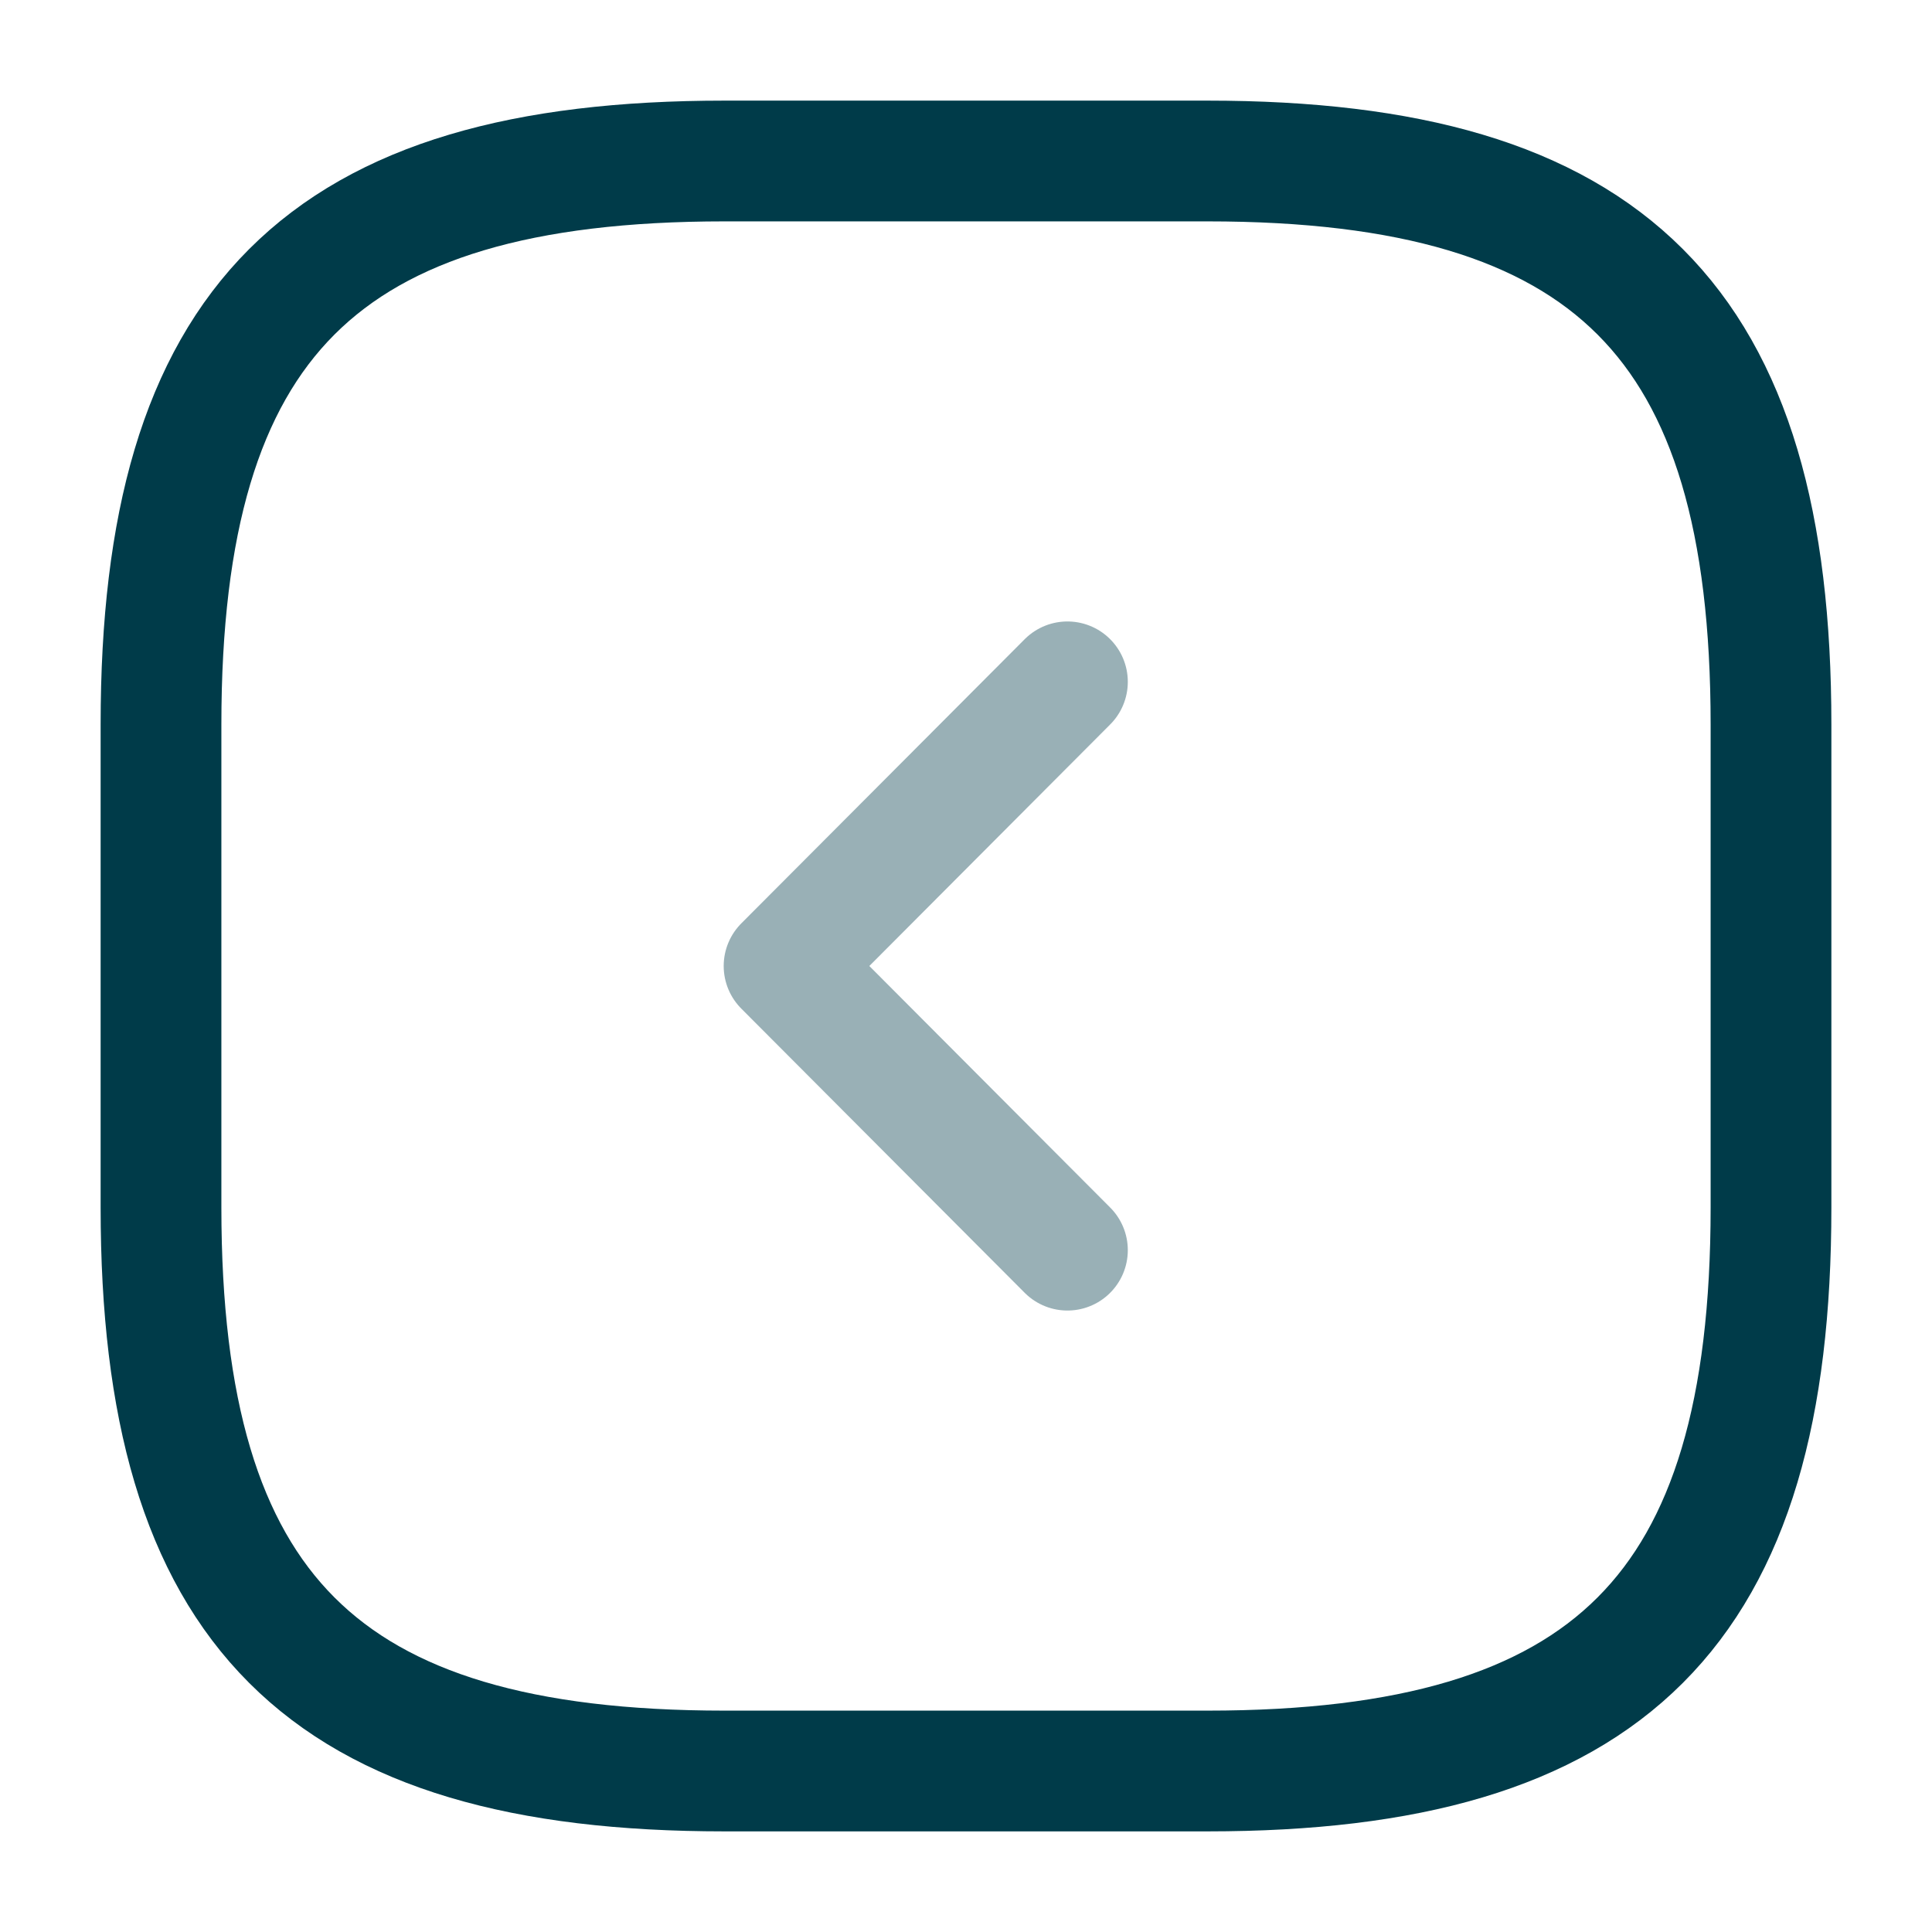
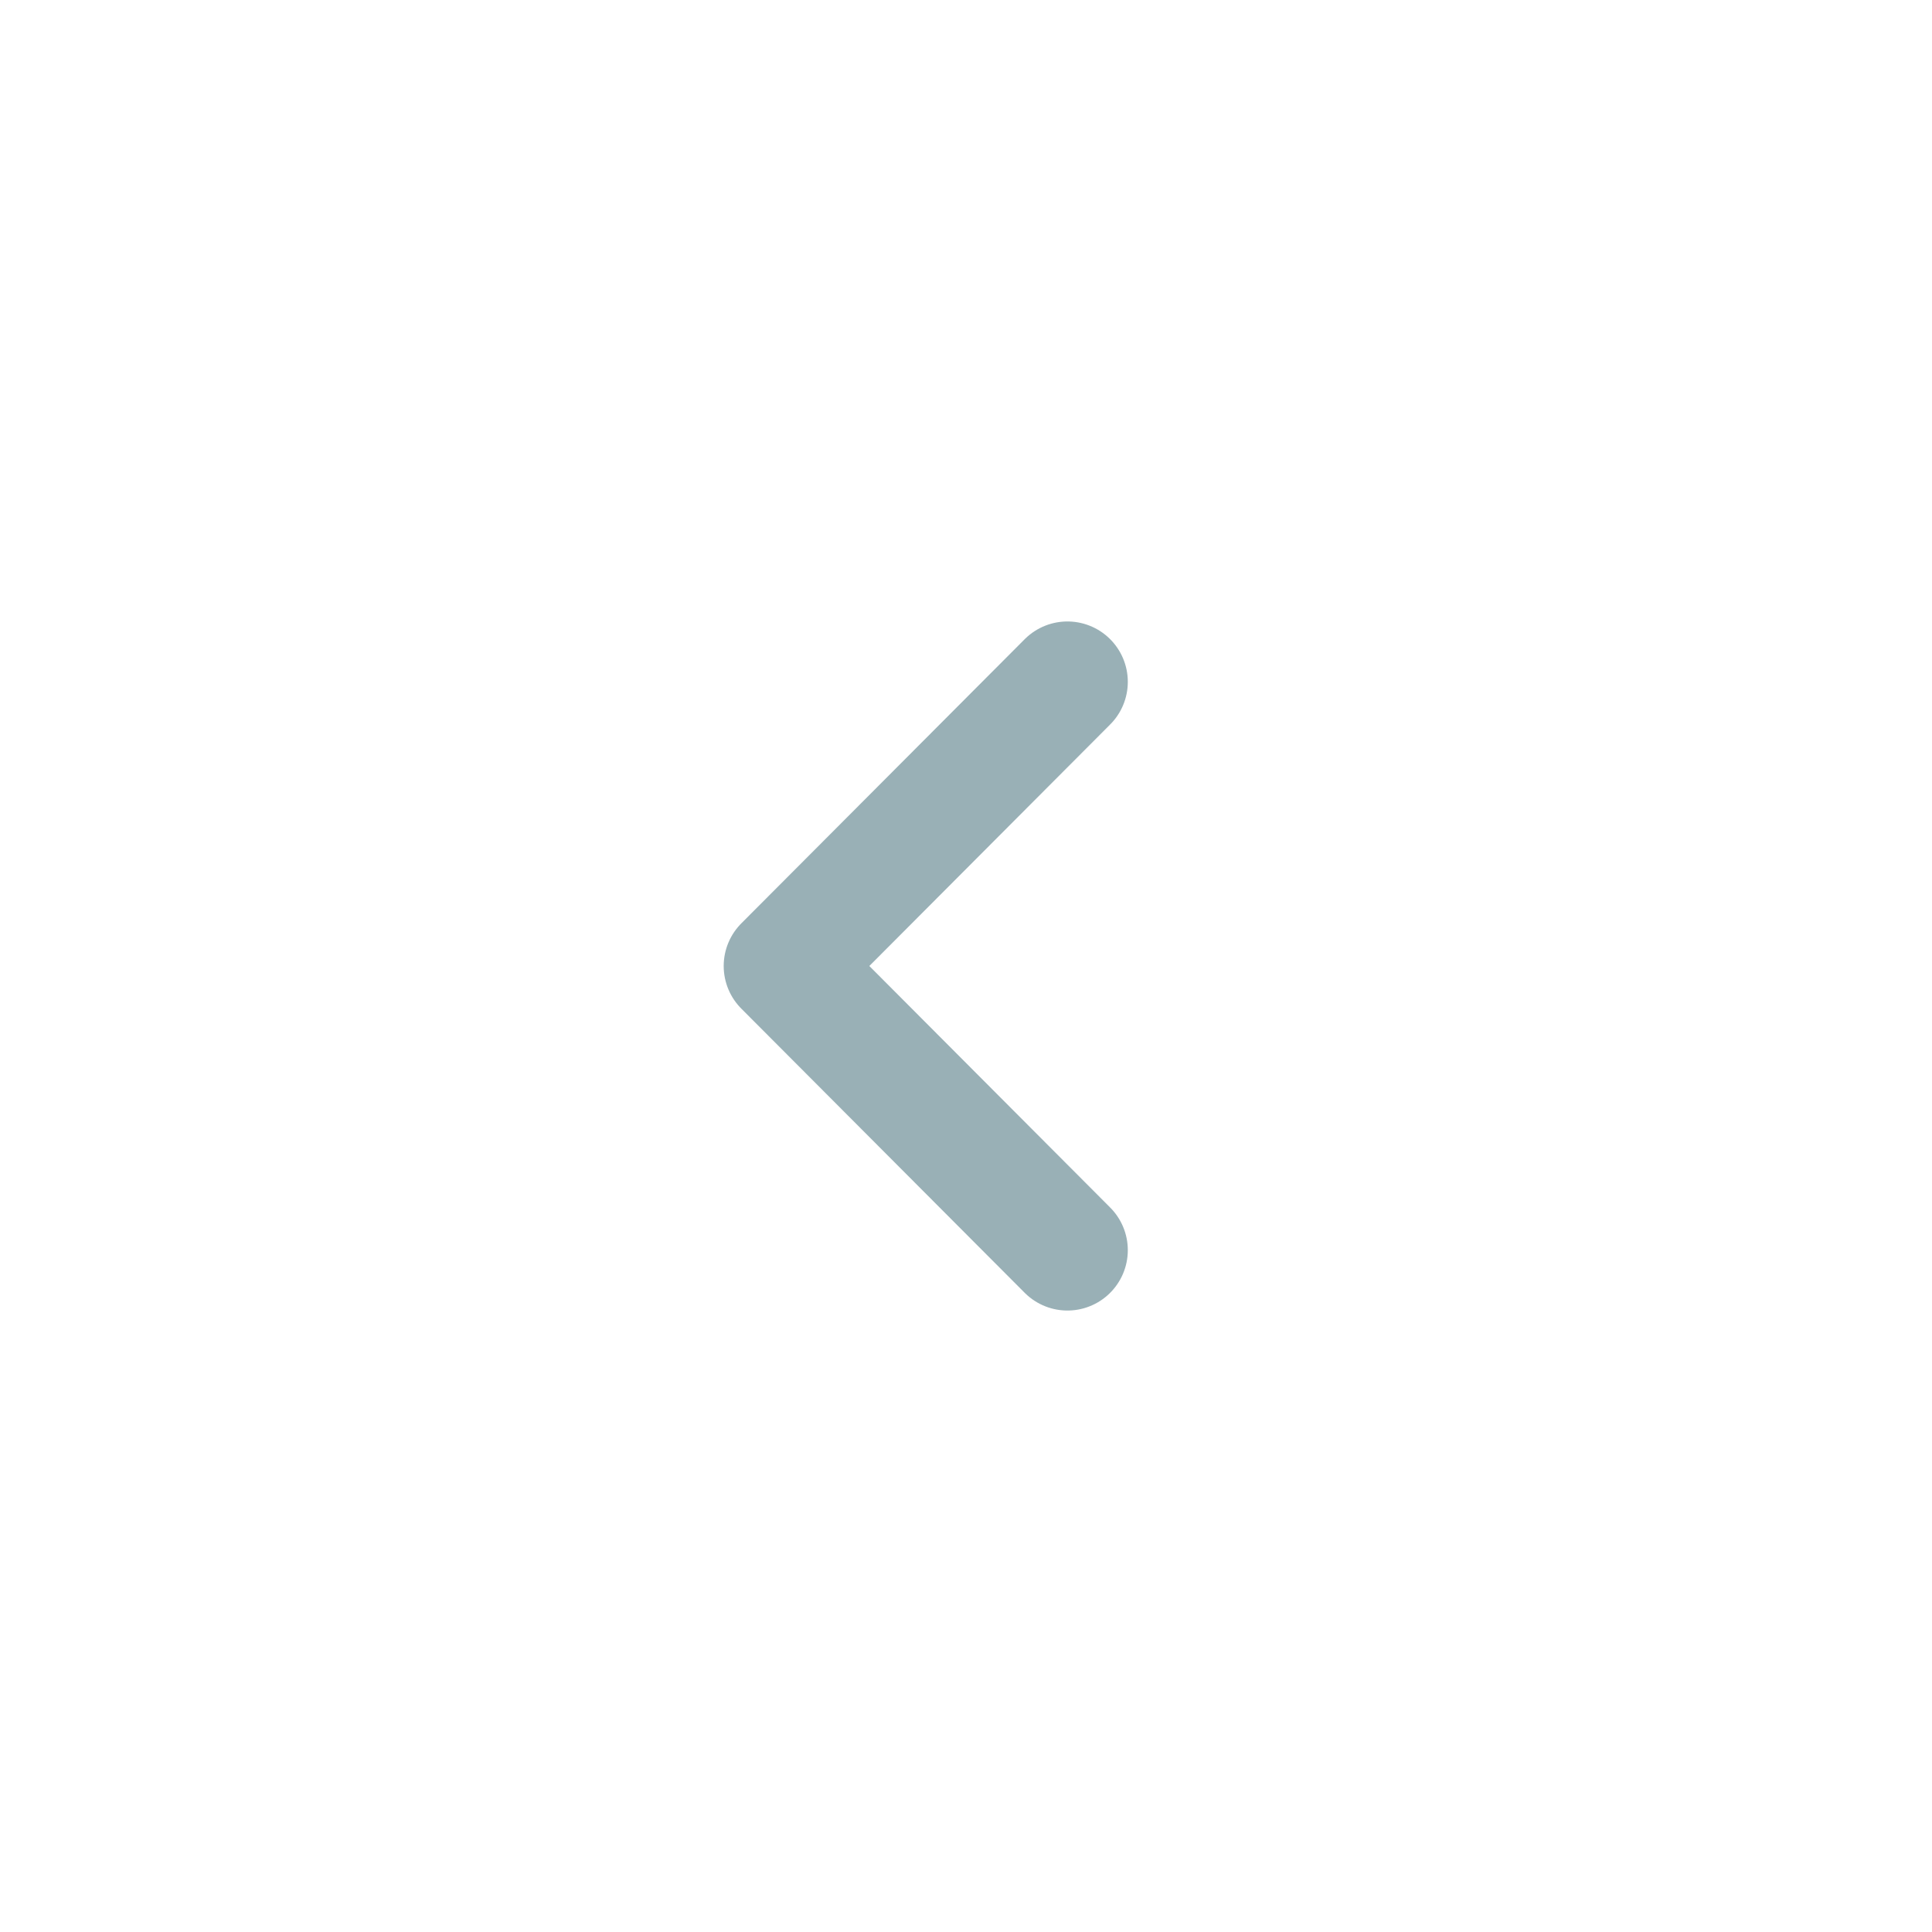
<svg xmlns="http://www.w3.org/2000/svg" width="24" height="24">
  <g fill="none" stroke="#003b49" stroke-linecap="round" stroke-linejoin="round" stroke-width="1.5">
-     <path d="M9 22h6c5 0 7-2 7-7V9c0-5-2-7-7-7H9C4 2 2 4 2 9v6c0 5 2 7 7 7z" />
    <path d="M13.26 15.53L9.74 12l3.52-3.53" opacity=".4" />
  </g>
</svg>